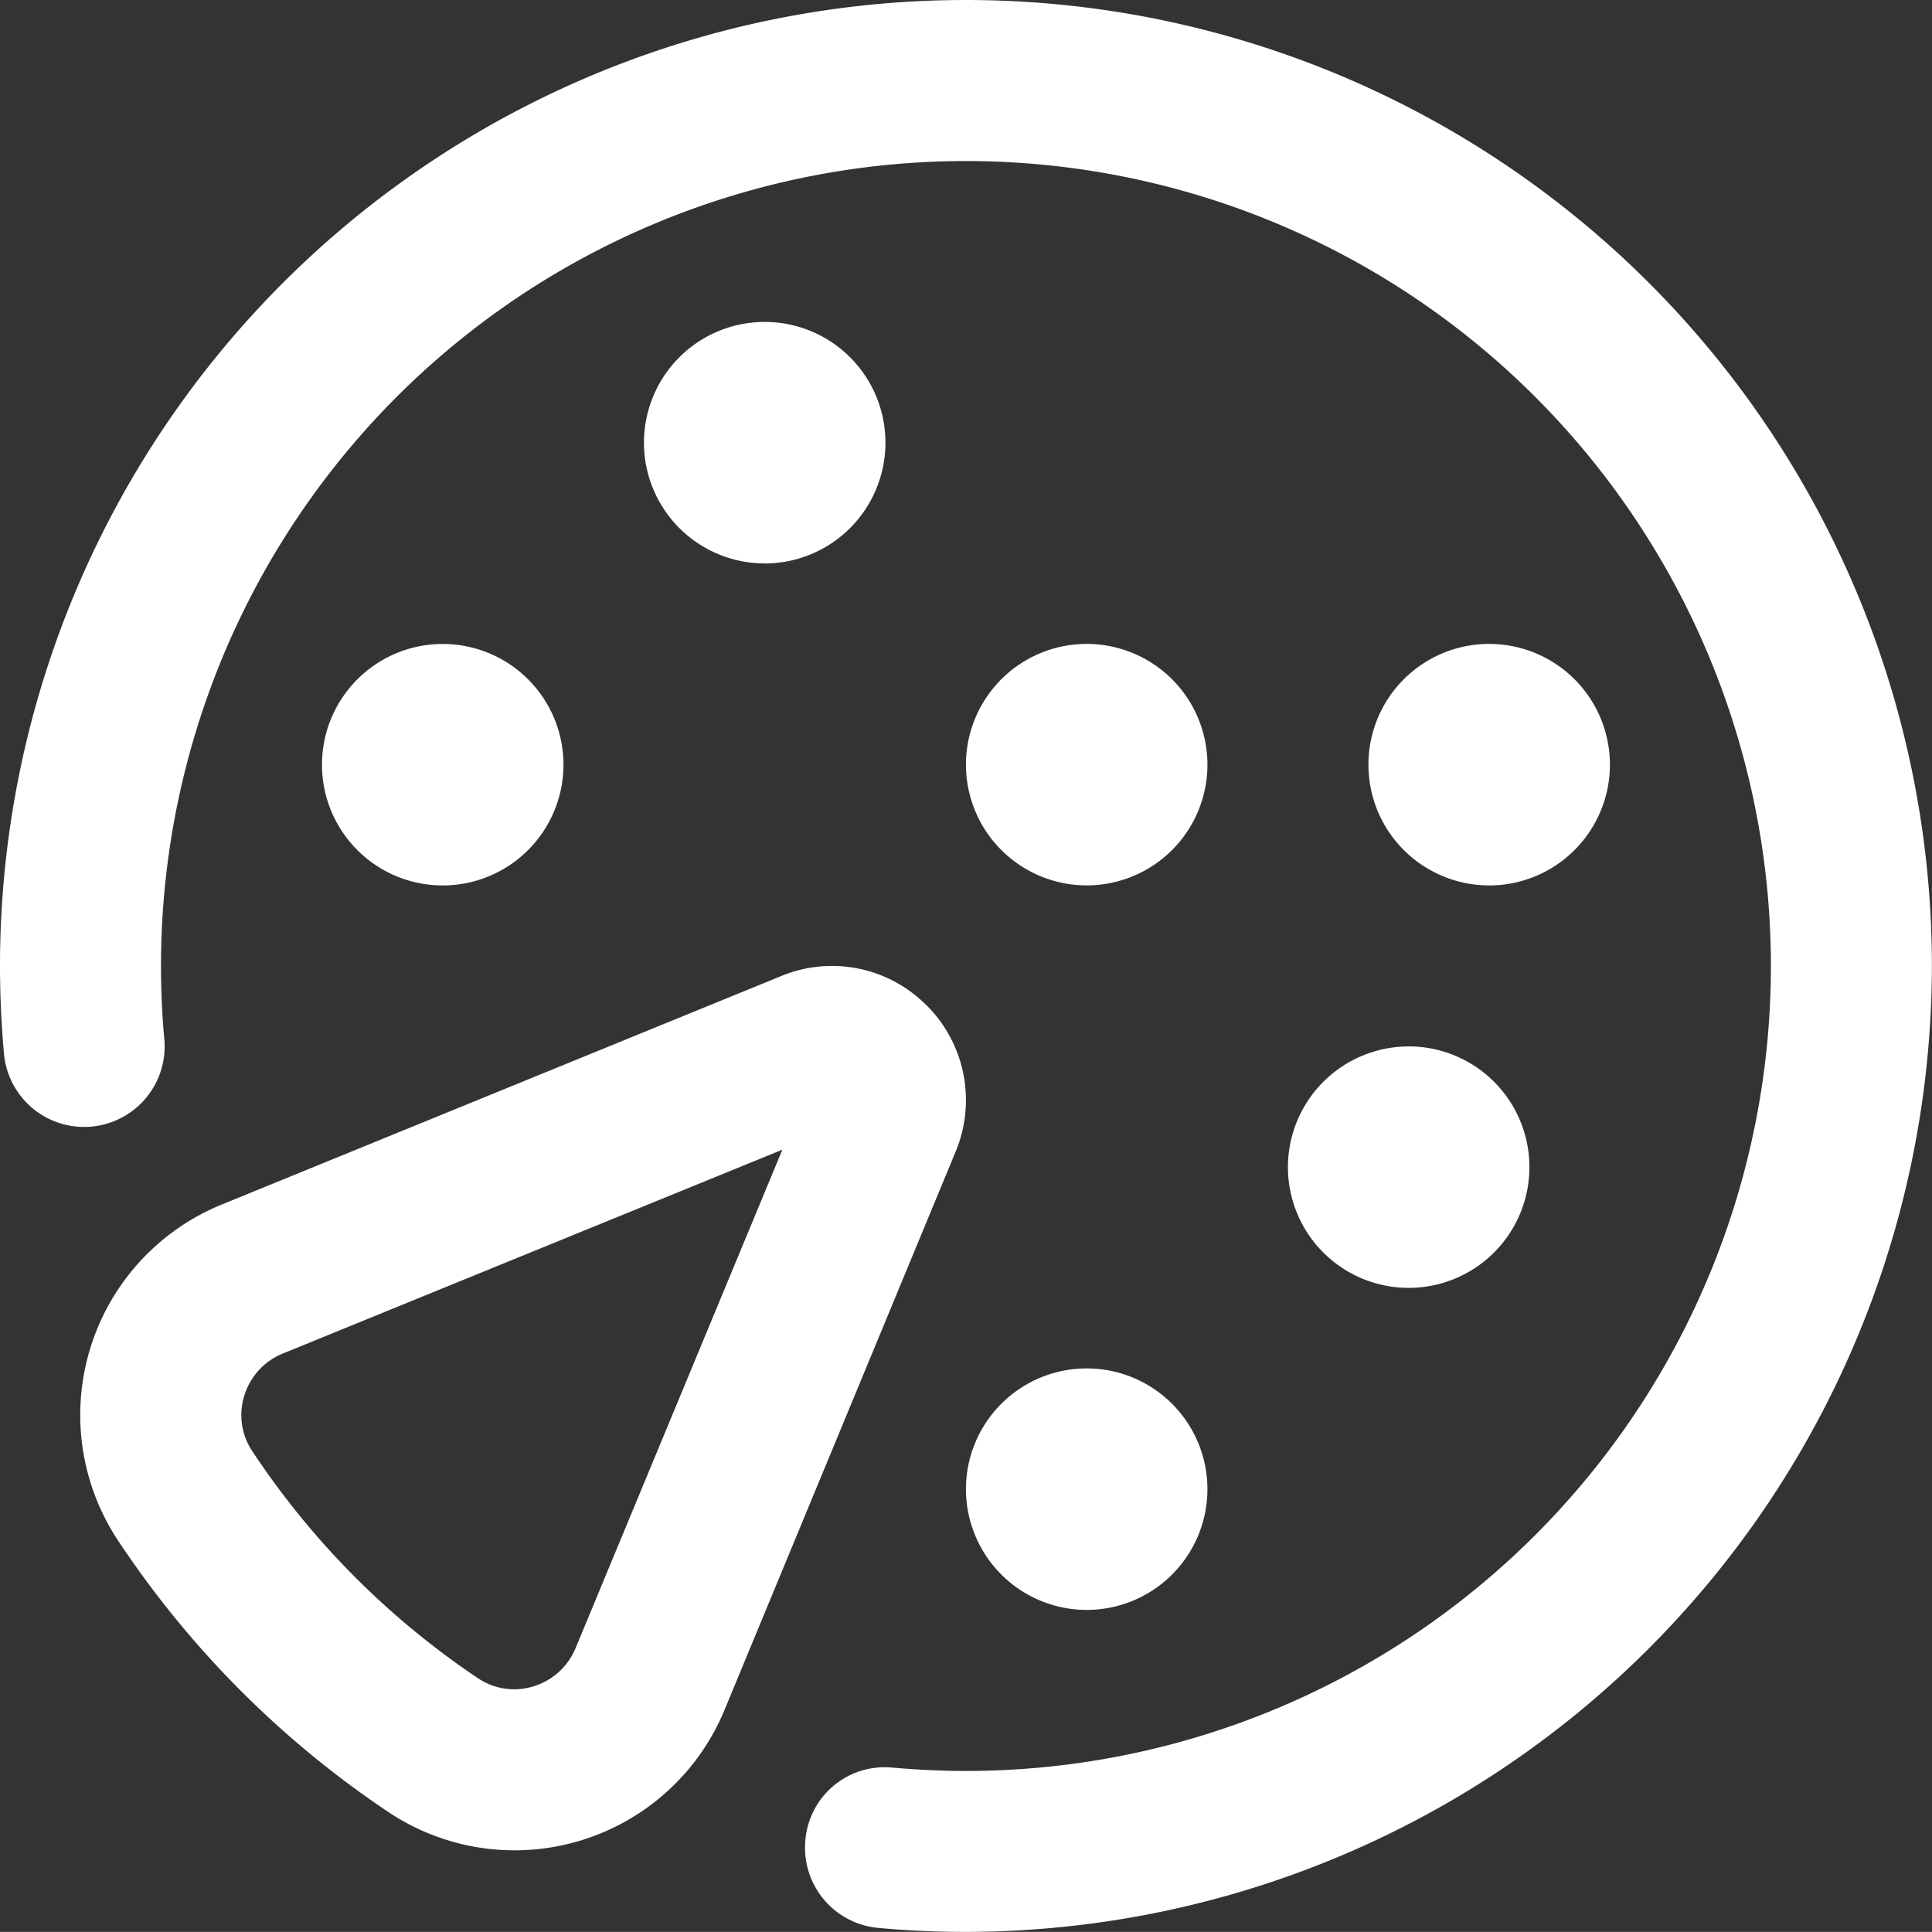
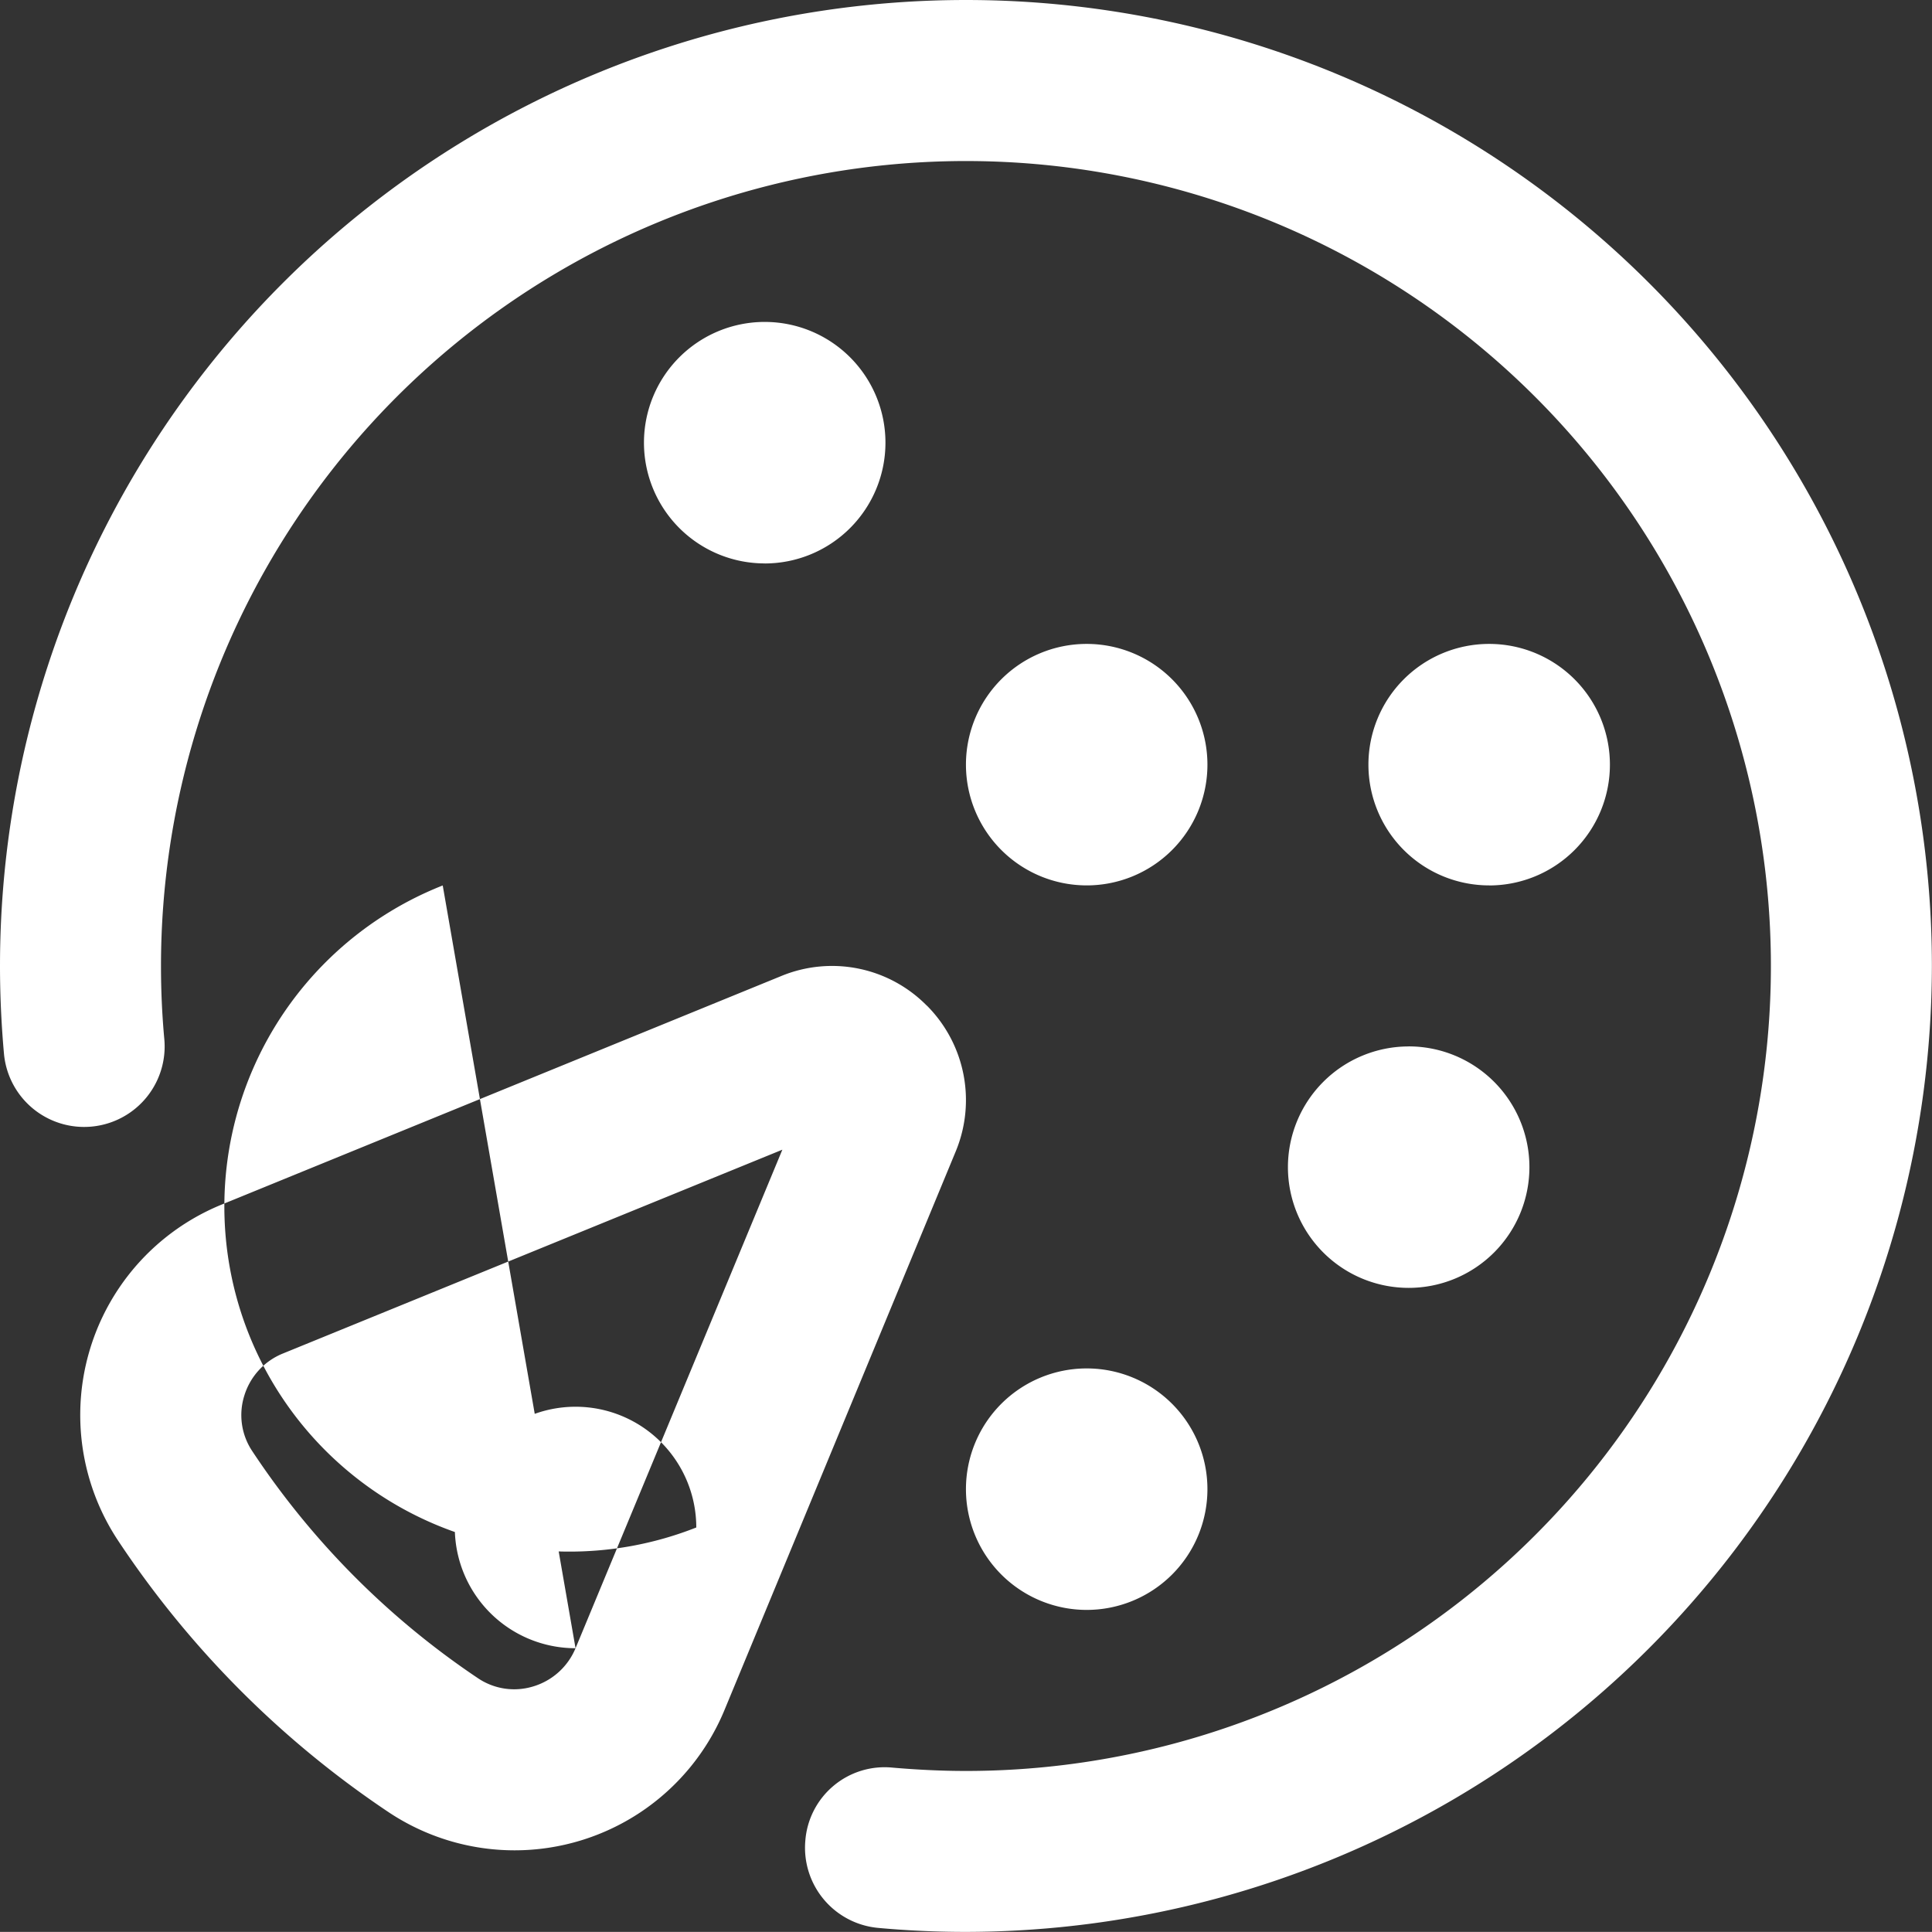
<svg xmlns="http://www.w3.org/2000/svg" width="36.002" height="36" viewBox="0 0 36.002 36">
  <rect x="0" y="0" width="36.002" height="36" fill="#333333" stroke="none" />
-   <path id="pizza-whole-slice" d="M17.27,18.739a2.478,2.478,0,0,0-2.712-.551l-10.43,4.26A4.235,4.235,0,0,0,2.195,28.7a18.147,18.147,0,0,0,5.046,5.069,4.233,4.233,0,0,0,6.258-1.9L17.81,21.455a2.494,2.494,0,0,0-.539-2.717ZM10.725,30.714a1.239,1.239,0,0,1-.786.711,1.208,1.208,0,0,1-1.032-.152A15.158,15.158,0,0,1,4.7,27.04a1.208,1.208,0,0,1-.147-1.034,1.237,1.237,0,0,1,.714-.782l9.312-3.8ZM8.25,16.5a2.25,2.25,0,1,1,2.25-2.25A2.251,2.251,0,0,1,8.25,16.5ZM18,14.249a2.25,2.25,0,1,1,2.25,2.25A2.251,2.251,0,0,1,18,14.249Zm-3.75-3.75a2.25,2.25,0,1,1,2.25-2.25A2.251,2.251,0,0,1,14.251,10.5Zm13.5,6A2.25,2.25,0,1,1,30,14.249,2.251,2.251,0,0,1,27.751,16.5Zm-1.5,3A2.25,2.25,0,1,1,24,21.749,2.251,2.251,0,0,1,26.251,19.5ZM18,27.75A2.25,2.25,0,1,1,20.251,30,2.251,2.251,0,0,1,18,27.75ZM36,18A18.021,18.021,0,0,1,18,36c-.551,0-1.1-.025-1.632-.074A1.5,1.5,0,0,1,15.007,34.3a1.482,1.482,0,0,1,1.626-1.361c.452.039.906.062,1.368.062A15,15,0,1,0,3,18q0,.691.062,1.365a1.5,1.5,0,1,1-2.988.27C.026,19.1,0,18.551,0,18a18,18,0,0,1,36,0Z" fill="#fff" />
+   <path id="pizza-whole-slice" d="M17.27,18.739a2.478,2.478,0,0,0-2.712-.551l-10.43,4.26A4.235,4.235,0,0,0,2.195,28.7a18.147,18.147,0,0,0,5.046,5.069,4.233,4.233,0,0,0,6.258-1.9L17.81,21.455a2.494,2.494,0,0,0-.539-2.717ZM10.725,30.714a1.239,1.239,0,0,1-.786.711,1.208,1.208,0,0,1-1.032-.152A15.158,15.158,0,0,1,4.7,27.04a1.208,1.208,0,0,1-.147-1.034,1.237,1.237,0,0,1,.714-.782l9.312-3.8Za2.25,2.25,0,1,1,2.25-2.25A2.251,2.251,0,0,1,8.25,16.5ZM18,14.249a2.25,2.25,0,1,1,2.25,2.25A2.251,2.251,0,0,1,18,14.249Zm-3.75-3.75a2.25,2.25,0,1,1,2.25-2.25A2.251,2.251,0,0,1,14.251,10.5Zm13.5,6A2.25,2.25,0,1,1,30,14.249,2.251,2.251,0,0,1,27.751,16.5Zm-1.5,3A2.25,2.25,0,1,1,24,21.749,2.251,2.251,0,0,1,26.251,19.5ZM18,27.75A2.25,2.25,0,1,1,20.251,30,2.251,2.251,0,0,1,18,27.75ZM36,18A18.021,18.021,0,0,1,18,36c-.551,0-1.1-.025-1.632-.074A1.5,1.5,0,0,1,15.007,34.3a1.482,1.482,0,0,1,1.626-1.361c.452.039.906.062,1.368.062A15,15,0,1,0,3,18q0,.691.062,1.365a1.5,1.5,0,1,1-2.988.27C.026,19.1,0,18.551,0,18a18,18,0,0,1,36,0Z" fill="#fff" />
</svg>